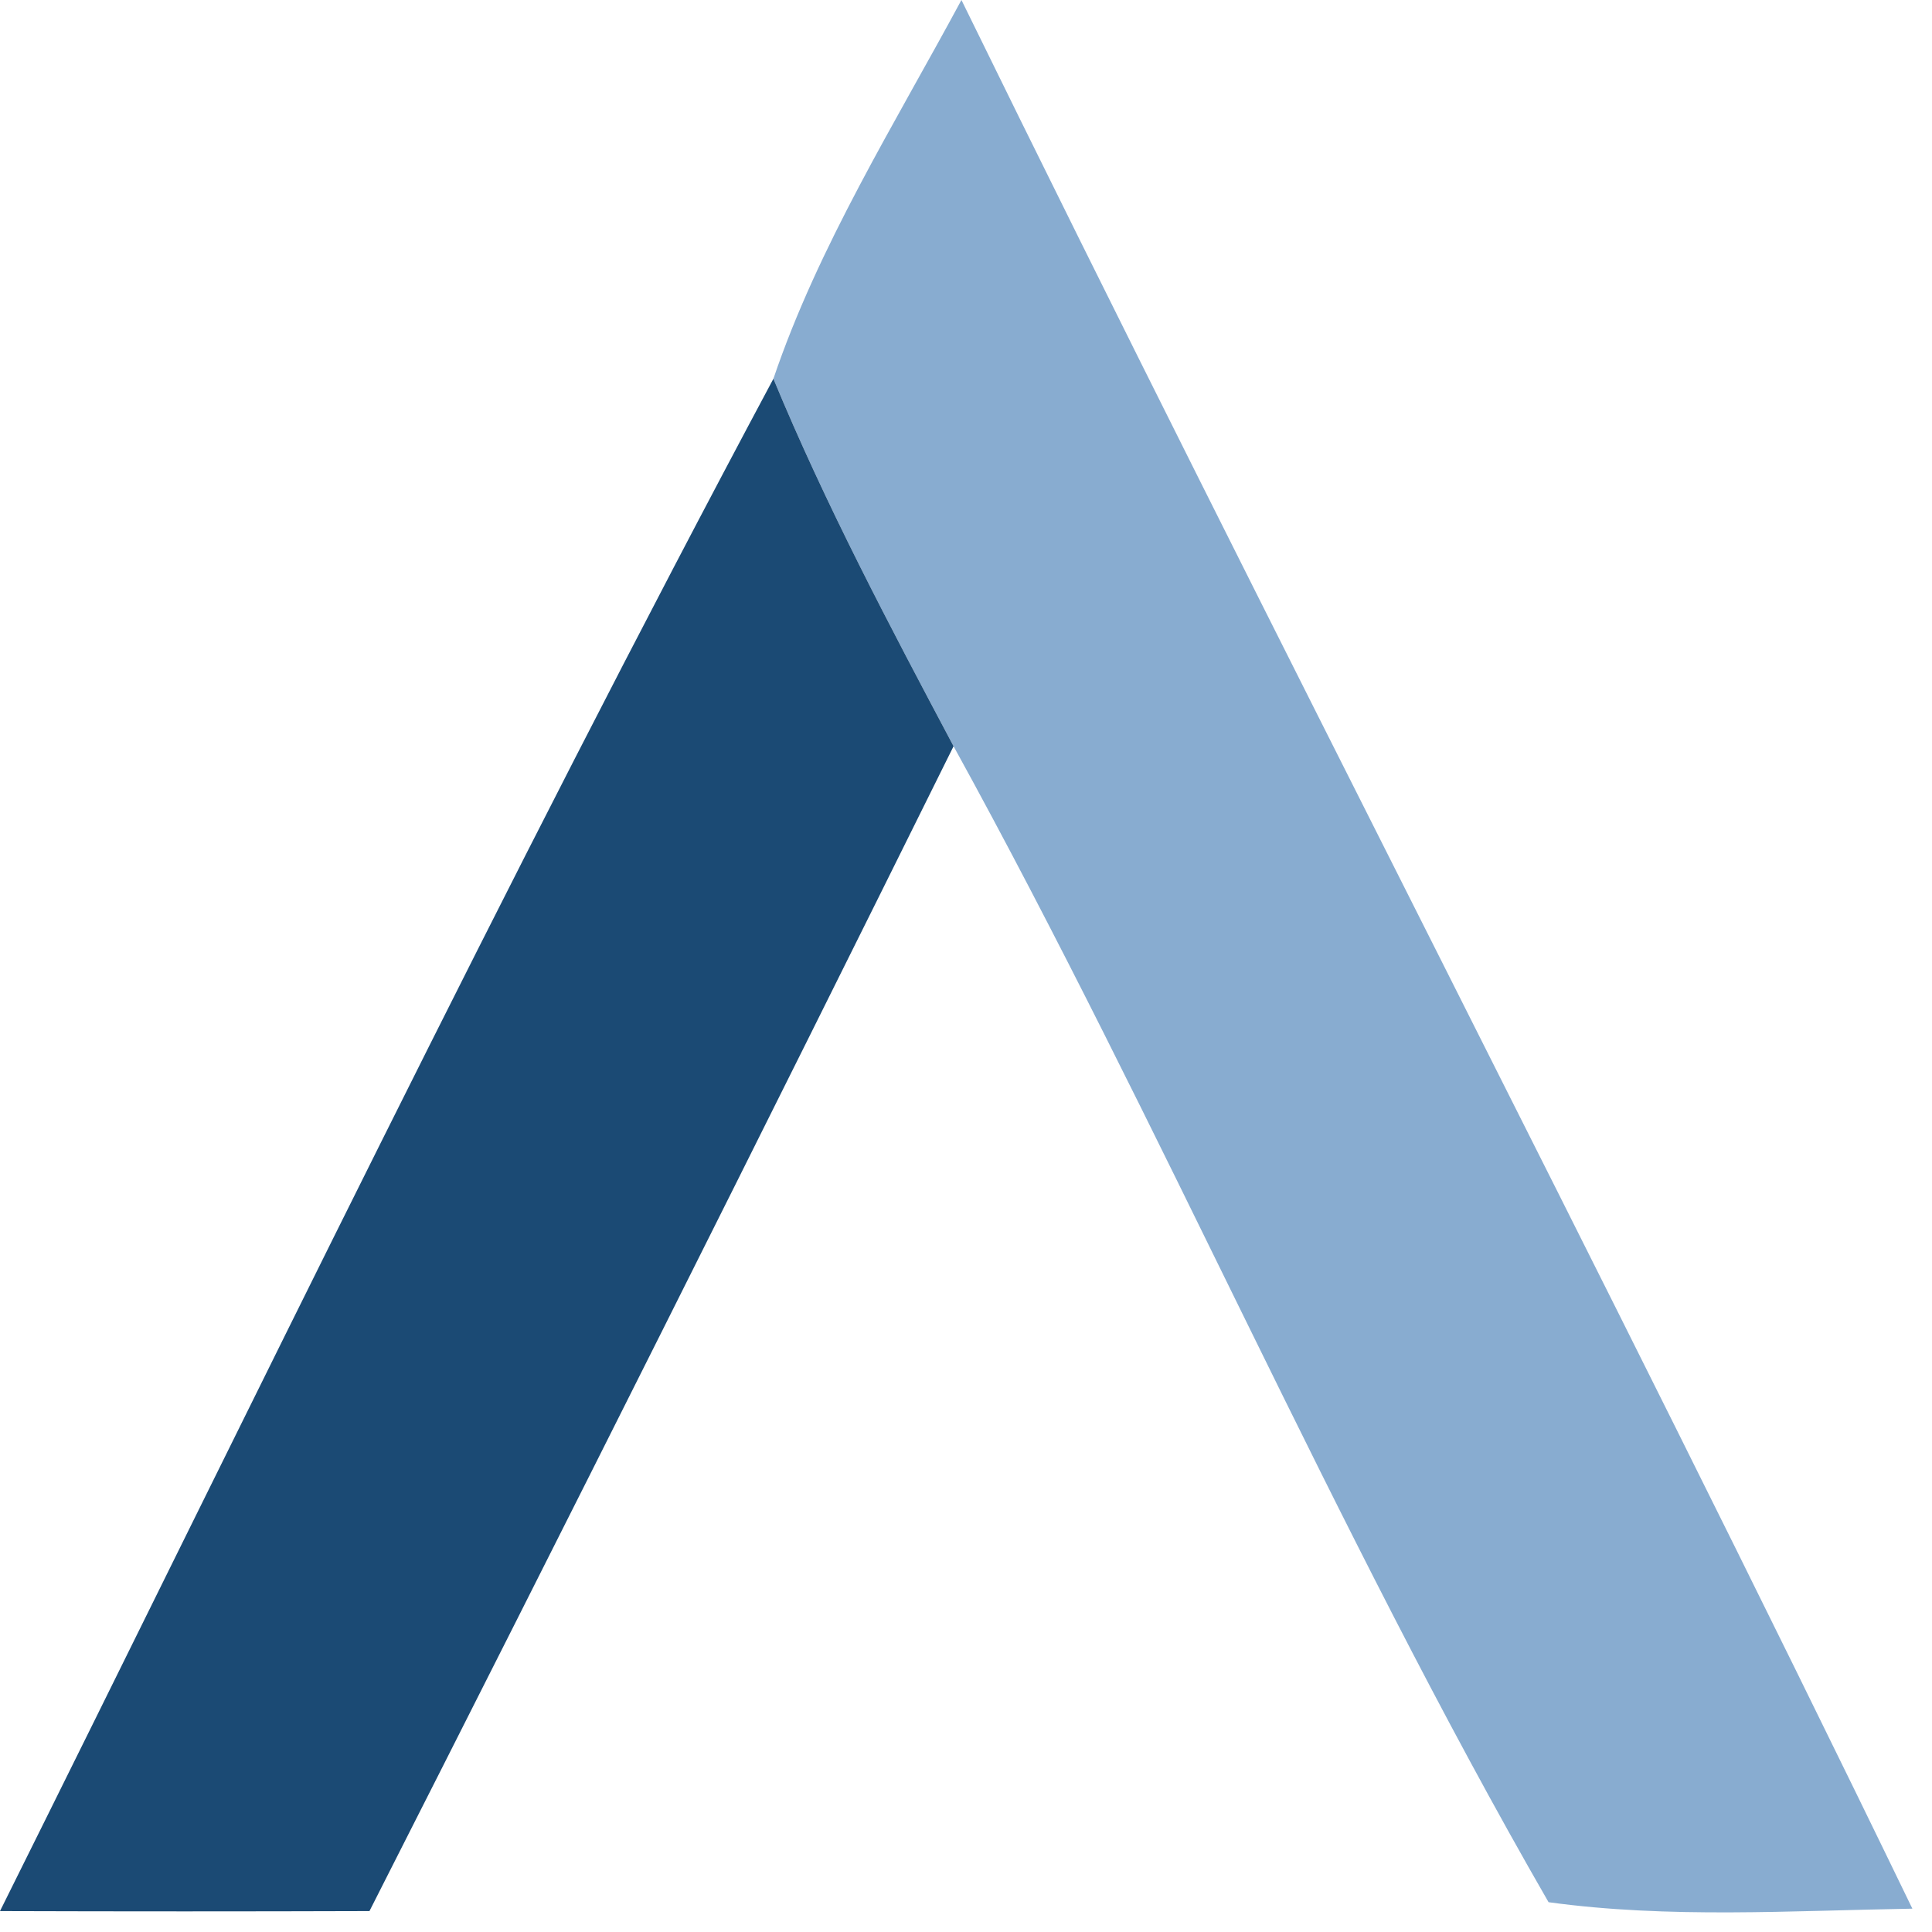
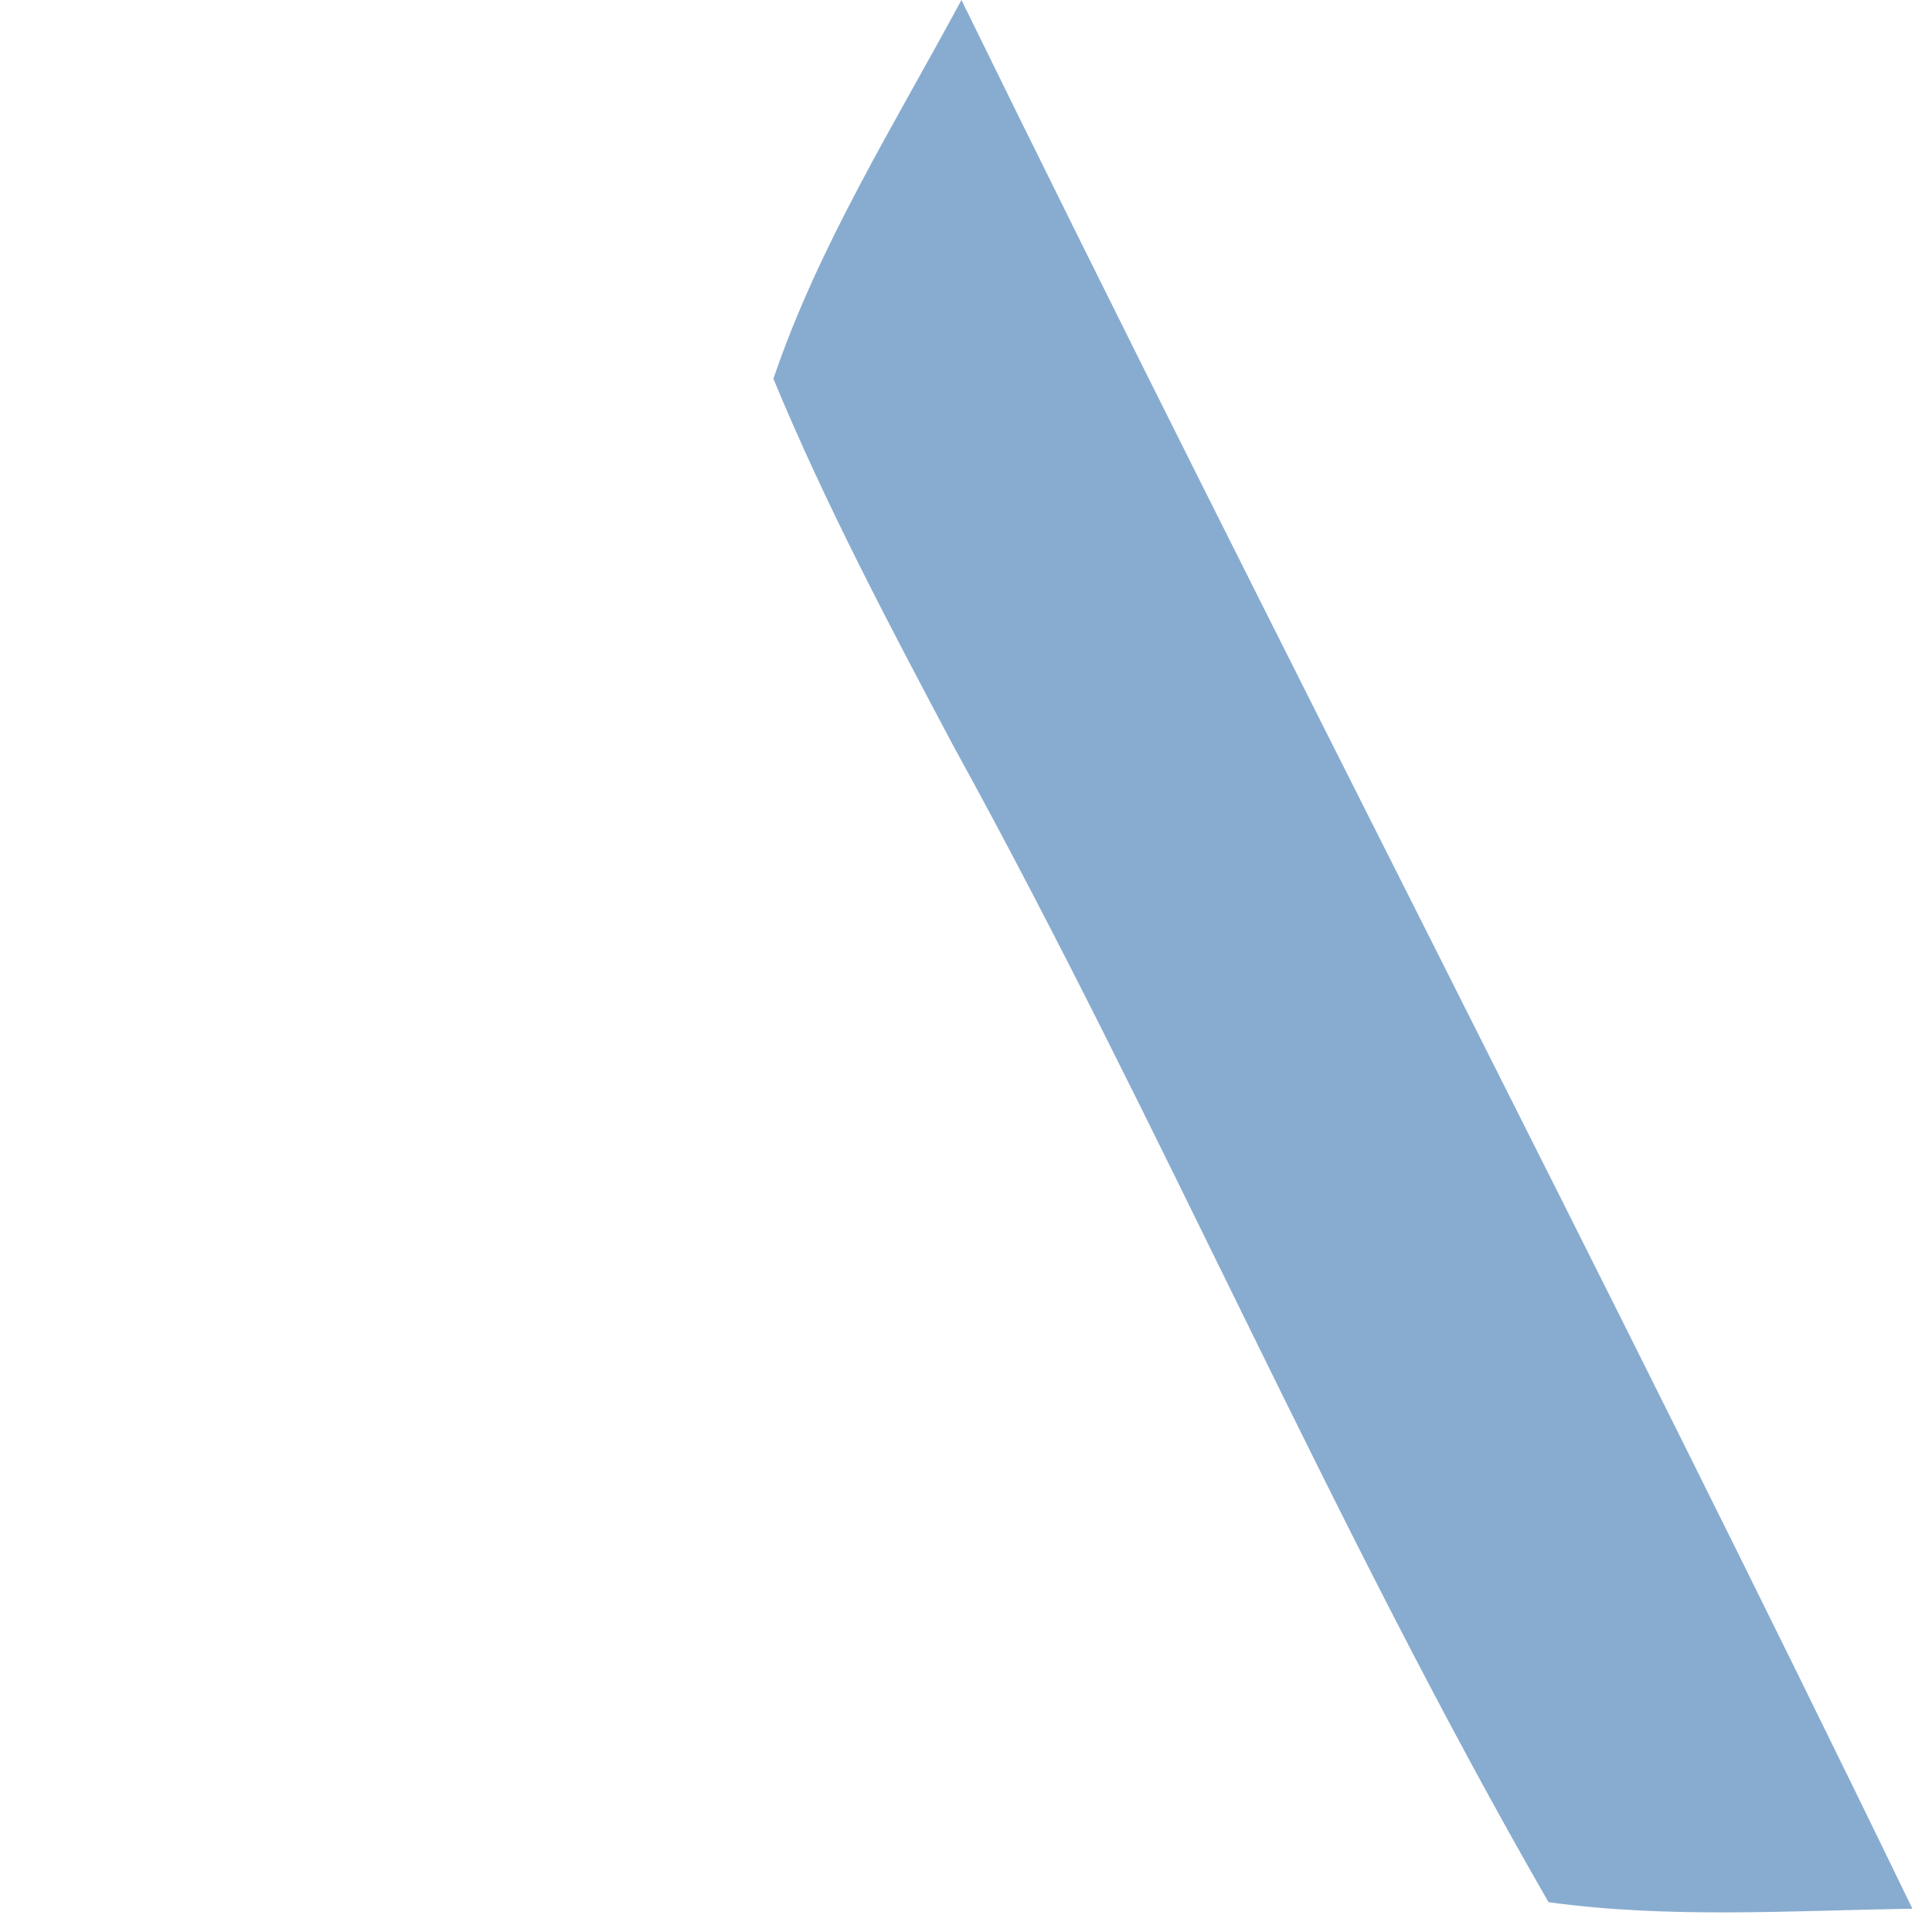
<svg xmlns="http://www.w3.org/2000/svg" width="64" height="64" viewBox="0 0 64 64" fill="none">
  <path d="M25.62 12.547C27.109 8.147 29.638 4.107 31.849 0C42.195 21.133 53.09 42.053 63.35 63.227C59.333 63.293 55.287 63.56 51.298 63.013C44.117 50.547 38.525 37.32 31.588 24.72C29.464 20.72 27.34 16.707 25.62 12.547Z" fill="#88ACD0" />
-   <path d="M0 63.307C8.439 46.347 16.675 29.28 25.62 12.547C27.34 16.707 29.464 20.72 31.588 24.72C25.201 37.613 18.756 50.467 12.239 63.307C8.15 63.32 4.075 63.32 0 63.307Z" fill="#1B4A74" />
</svg>